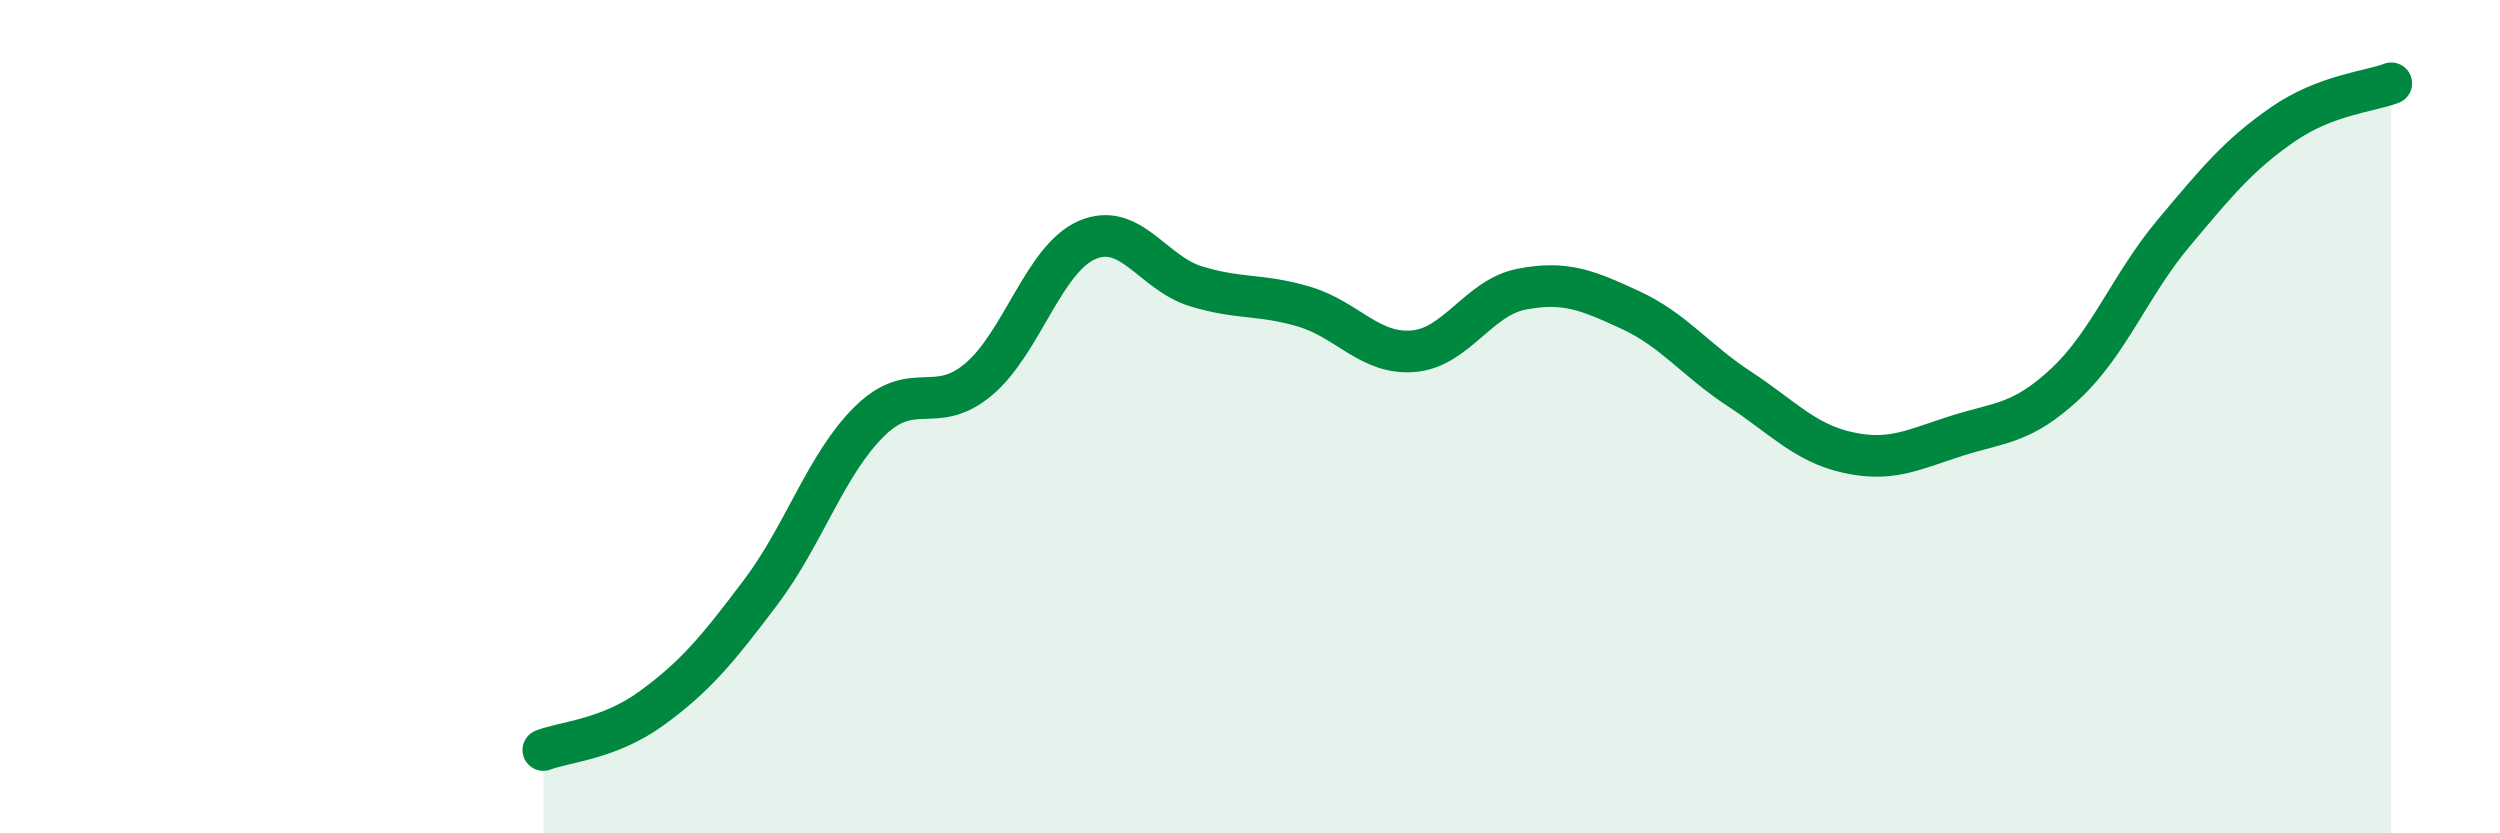
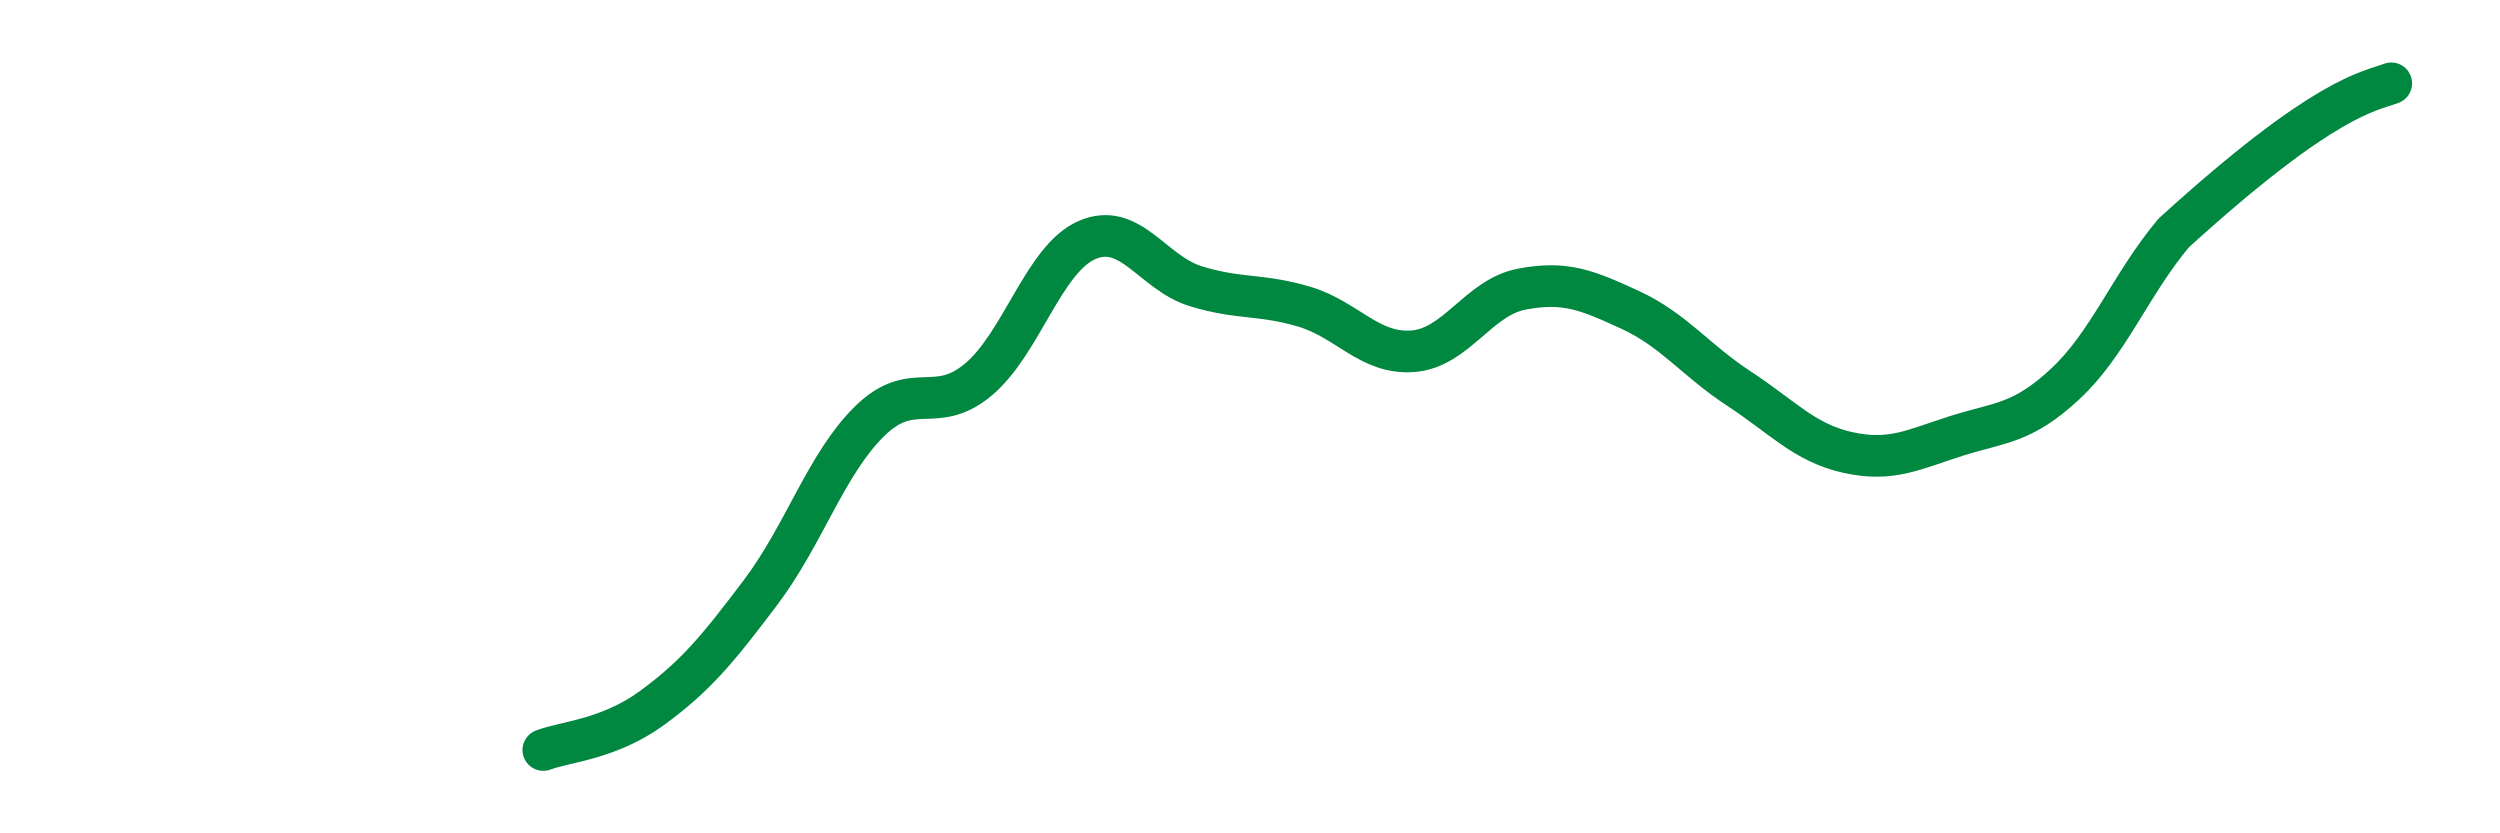
<svg xmlns="http://www.w3.org/2000/svg" width="60" height="20" viewBox="0 0 60 20">
-   <path d="M 13.04,18 C 13.56,17.8 14.61,17.75 15.65,16.99 C 16.69,16.23 17.22,15.59 18.26,14.21 C 19.3,12.83 19.83,11.13 20.87,10.11 C 21.91,9.09 22.44,9.98 23.48,9.11 C 24.52,8.24 25.05,6.21 26.09,5.76 C 27.13,5.31 27.66,6.55 28.7,6.87 C 29.74,7.19 30.26,7.05 31.3,7.36 C 32.34,7.67 32.87,8.51 33.91,8.43 C 34.95,8.35 35.48,7.14 36.52,6.94 C 37.56,6.74 38.09,6.96 39.13,7.44 C 40.17,7.92 40.7,8.65 41.74,9.33 C 42.78,10.01 43.31,10.63 44.35,10.86 C 45.39,11.09 45.92,10.79 46.96,10.46 C 48,10.13 48.53,10.18 49.57,9.21 C 50.61,8.24 51.13,6.83 52.17,5.59 C 53.21,4.35 53.74,3.71 54.78,2.99 C 55.82,2.27 56.87,2.2 57.39,2L57.39 20L13.04 20Z" fill="#008740" opacity="0.1" stroke-linecap="round" stroke-linejoin="round" />
-   <path d="M 13.04,18 C 13.56,17.8 14.61,17.75 15.65,16.99 C 16.69,16.23 17.22,15.59 18.26,14.21 C 19.3,12.83 19.83,11.13 20.87,10.11 C 21.91,9.09 22.44,9.98 23.48,9.11 C 24.52,8.24 25.05,6.21 26.09,5.76 C 27.13,5.31 27.66,6.55 28.7,6.87 C 29.74,7.19 30.26,7.05 31.3,7.36 C 32.34,7.67 32.87,8.51 33.91,8.43 C 34.95,8.35 35.48,7.14 36.52,6.94 C 37.56,6.74 38.09,6.96 39.13,7.44 C 40.17,7.92 40.7,8.65 41.74,9.33 C 42.78,10.01 43.31,10.63 44.35,10.86 C 45.39,11.09 45.92,10.79 46.96,10.46 C 48,10.13 48.53,10.18 49.57,9.21 C 50.61,8.24 51.13,6.83 52.17,5.59 C 53.21,4.35 53.74,3.71 54.78,2.99 C 55.82,2.27 56.87,2.2 57.39,2" stroke="#008740" stroke-width="1" fill="none" stroke-linecap="round" stroke-linejoin="round" />
+   <path d="M 13.04,18 C 13.56,17.8 14.61,17.75 15.65,16.99 C 16.69,16.23 17.22,15.59 18.26,14.21 C 19.3,12.83 19.83,11.13 20.87,10.11 C 21.91,9.09 22.44,9.98 23.48,9.11 C 24.52,8.24 25.05,6.21 26.09,5.76 C 27.13,5.31 27.66,6.55 28.7,6.87 C 29.74,7.19 30.26,7.05 31.3,7.36 C 32.34,7.67 32.87,8.51 33.91,8.43 C 34.95,8.35 35.48,7.14 36.52,6.94 C 37.56,6.74 38.09,6.96 39.13,7.44 C 40.17,7.92 40.7,8.65 41.74,9.33 C 42.78,10.01 43.31,10.63 44.35,10.86 C 45.39,11.09 45.92,10.79 46.96,10.46 C 48,10.13 48.53,10.18 49.57,9.21 C 50.61,8.24 51.13,6.83 52.17,5.59 C 55.82,2.27 56.87,2.2 57.39,2" stroke="#008740" stroke-width="1" fill="none" stroke-linecap="round" stroke-linejoin="round" />
</svg>